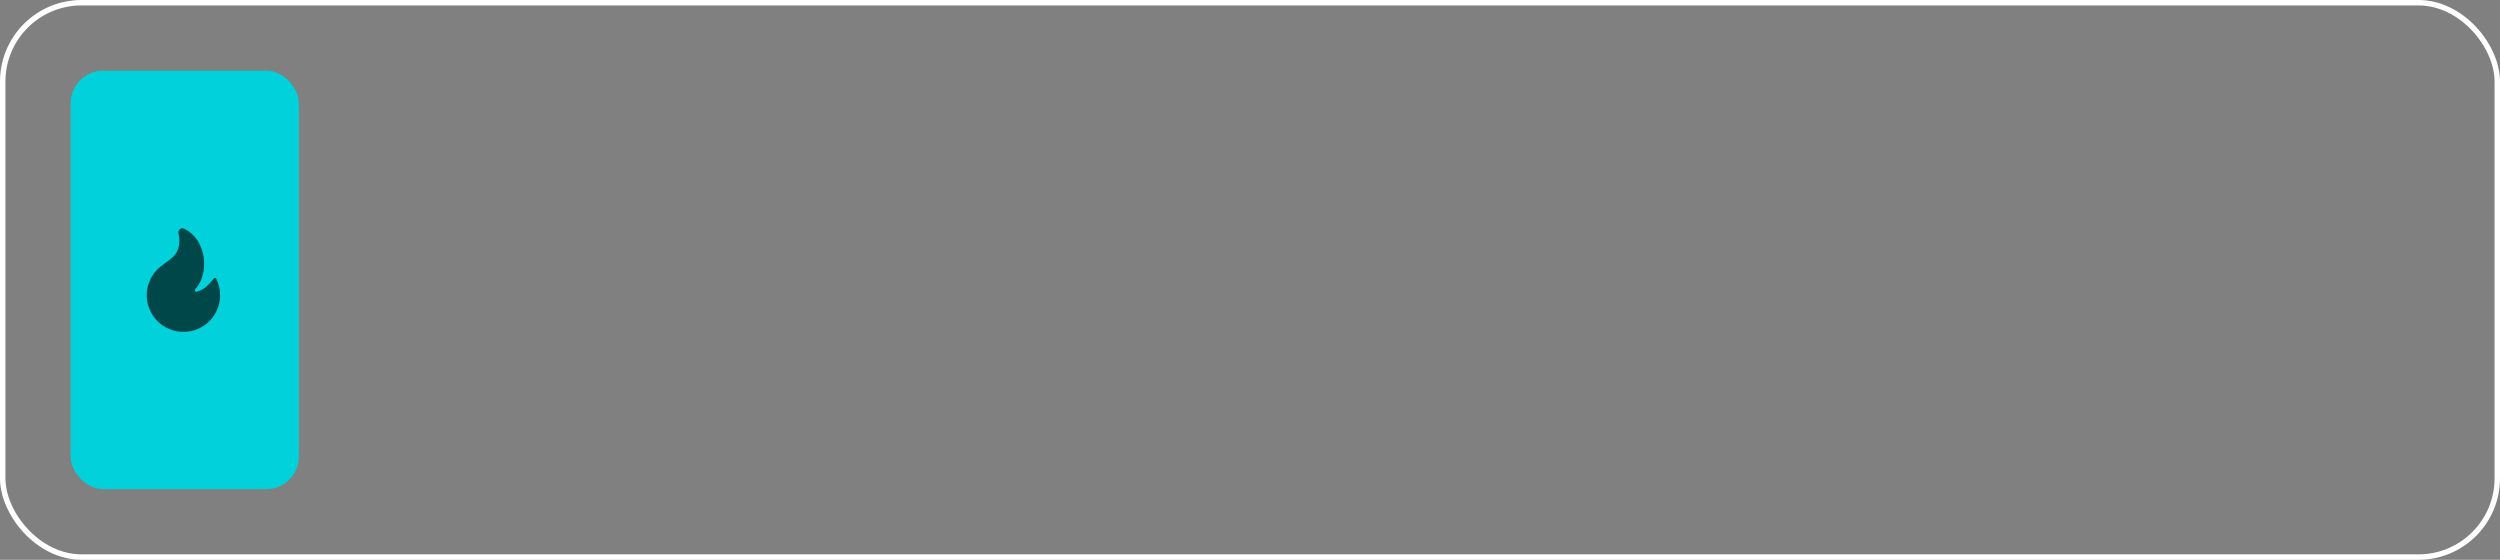
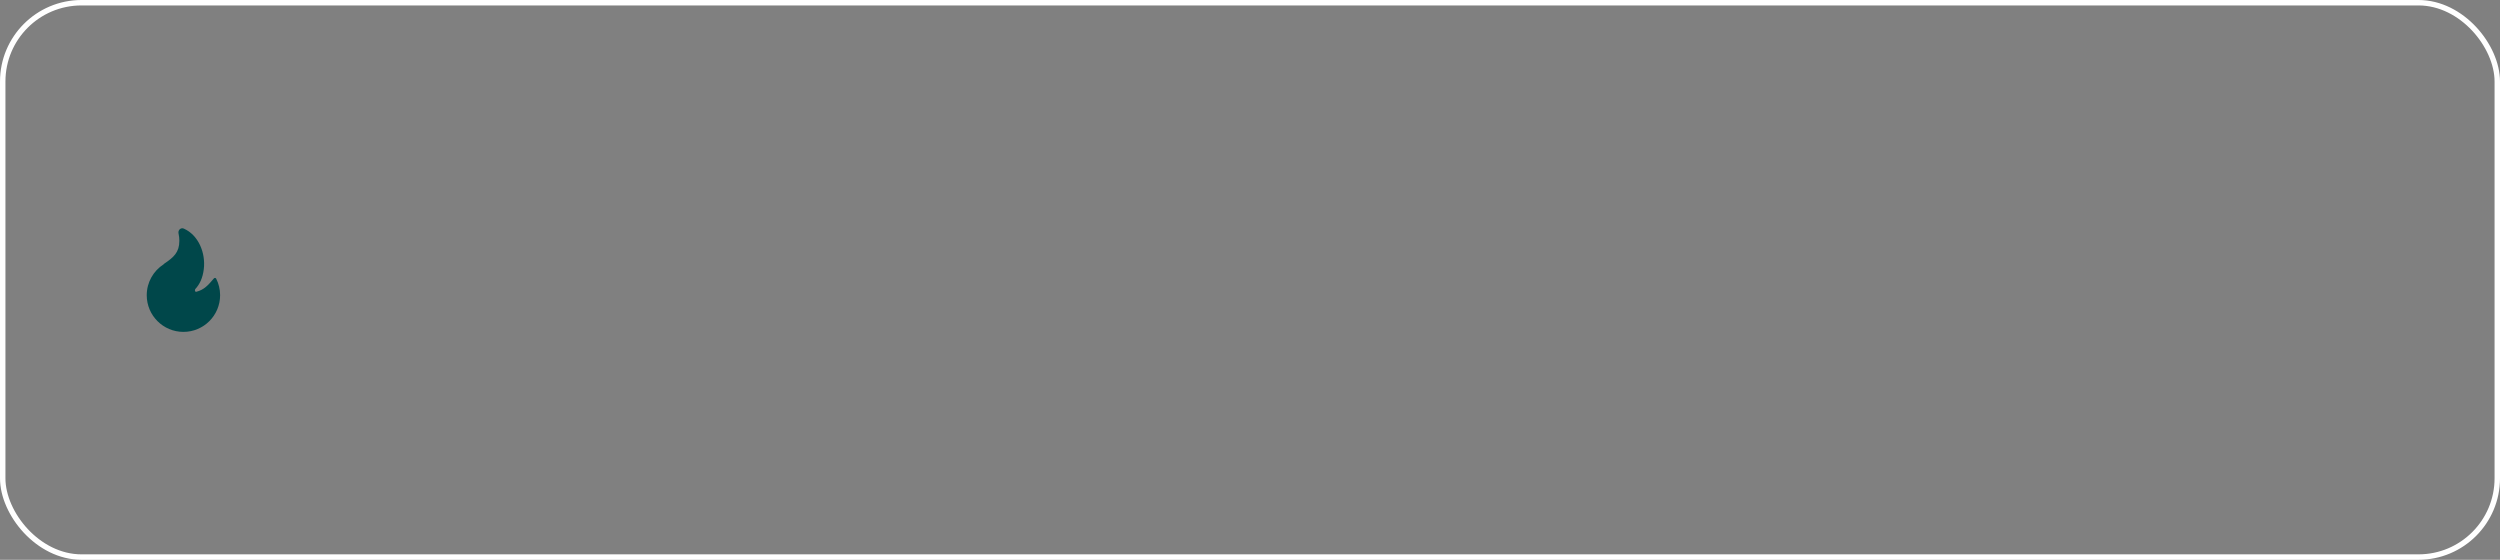
<svg xmlns="http://www.w3.org/2000/svg" width="460" height="103" viewBox="0 0 460 103" fill="none">
  <rect x="0" y="0" width="460" height="103" fill="#808080" stroke="none" />
  <rect x="0.5" y="0.5" width="459" height="102" rx="14.5" stroke="white" />
-   <rect x="13" y="13" width="42" height="77" rx="6" fill="#00D1DB" />
-   <path d="M33.812 42.059C33.523 41.932 33.238 42.021 33.054 42.208C32.876 42.39 32.787 42.667 32.849 42.946C32.948 43.387 33 43.846 33 44.317C33 45.393 32.729 46.146 32.262 46.771C31.788 47.406 31.102 47.923 30.235 48.506C30.221 48.516 30.208 48.526 30.197 48.538L30.092 48.643C28.232 49.845 27 51.937 27 54.317C27 58.045 30.022 61.067 33.75 61.067C37.478 61.067 40.5 58.045 40.5 54.317C40.5 53.222 40.239 52.188 39.776 51.273C39.739 51.199 39.666 51.148 39.584 51.138C39.501 51.128 39.418 51.16 39.364 51.223C39.294 51.305 39.224 51.385 39.156 51.465C38.278 52.491 37.569 53.319 36.116 53.689C36.054 53.705 36.016 53.693 35.989 53.676C35.957 53.656 35.922 53.616 35.898 53.552C35.847 53.419 35.869 53.249 35.972 53.138C36.749 52.295 37.301 51.152 37.498 49.525C37.868 46.477 36.483 43.23 33.812 42.059Z" fill="#00474A" />
+   <path d="M33.812 42.059C33.523 41.932 33.238 42.021 33.054 42.208C32.876 42.39 32.787 42.667 32.849 42.946C32.948 43.387 33 43.846 33 44.317C33 45.393 32.729 46.146 32.262 46.771C31.788 47.406 31.102 47.923 30.235 48.506C30.221 48.516 30.208 48.526 30.197 48.538L30.092 48.643C28.232 49.845 27 51.937 27 54.317C27 58.045 30.022 61.067 33.75 61.067C37.478 61.067 40.5 58.045 40.5 54.317C40.5 53.222 40.239 52.188 39.776 51.273C39.739 51.199 39.666 51.148 39.584 51.138C39.501 51.128 39.418 51.16 39.364 51.223C38.278 52.491 37.569 53.319 36.116 53.689C36.054 53.705 36.016 53.693 35.989 53.676C35.957 53.656 35.922 53.616 35.898 53.552C35.847 53.419 35.869 53.249 35.972 53.138C36.749 52.295 37.301 51.152 37.498 49.525C37.868 46.477 36.483 43.23 33.812 42.059Z" fill="#00474A" />
</svg>